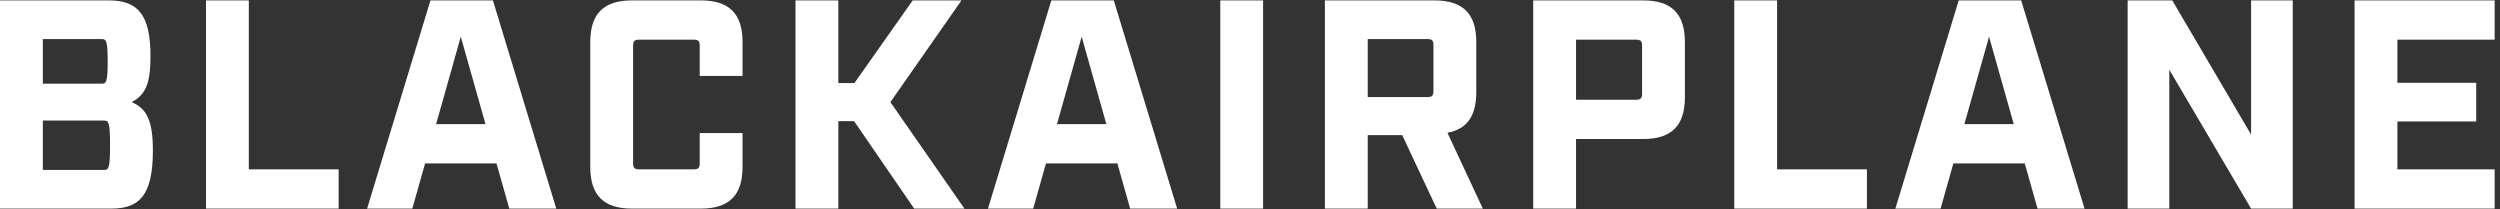
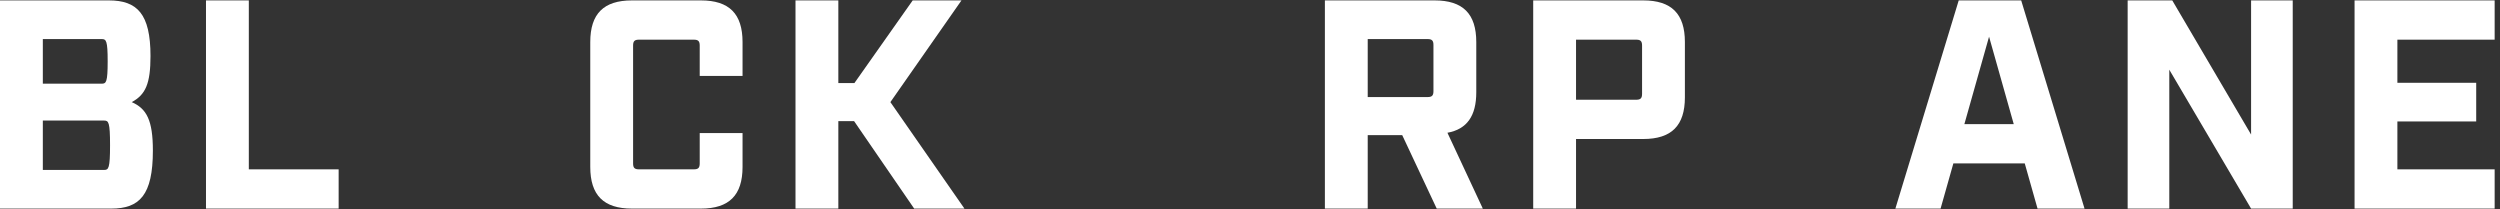
<svg xmlns="http://www.w3.org/2000/svg" width="311" height="26" viewBox="0 0 311 26" fill="none">
  <rect x="0" y="0" width="311" height="26" fill="#333333" stroke="none" />
  <title>Black Airplane</title>
  <path d="M0 25.95V0.05H13.542C17.057 0.05 18.722 1.715 18.722 6.969C18.722 10.447 18.093 11.779 16.391 12.704C18.241 13.518 19.018 14.961 19.018 18.735C19.018 24.285 17.353 25.95 13.838 25.95H0ZM5.328 10.41H12.654C13.209 10.41 13.394 10.225 13.394 7.635C13.394 5.045 13.209 4.86 12.654 4.86H5.328V10.41ZM5.328 21.14H12.95C13.505 21.14 13.69 20.955 13.69 18.069C13.69 15.183 13.505 14.998 12.95 14.998H5.328V21.14Z" fill="white" />
  <path d="M25.625 25.95V0.05H30.953V21.066H42.127V25.95H25.625Z" fill="white" />
-   <path d="M63.354 25.95L61.763 20.326H52.883L51.292 25.95H45.668L53.549 0.05H61.319L69.2 25.95H63.354ZM54.252 15.442H60.394L57.323 4.564L54.252 15.442Z" fill="white" />
  <path d="M78.609 25.95C75.094 25.95 73.429 24.285 73.429 20.77V5.23C73.429 1.715 75.094 0.05 78.609 0.05H87.193C90.708 0.05 92.373 1.715 92.373 5.23V9.448H87.045V5.674C87.045 5.119 86.86 4.934 86.305 4.934H79.497C78.942 4.934 78.757 5.119 78.757 5.674V20.326C78.757 20.881 78.942 21.066 79.497 21.066H86.305C86.86 21.066 87.045 20.881 87.045 20.326V16.552H92.373V20.77C92.373 24.285 90.708 25.95 87.193 25.95H78.609Z" fill="white" />
  <path d="M98.96 25.95V0.05H104.289V10.336H106.287L113.539 0.05H119.607L110.764 12.704L119.977 25.95H113.724L106.25 15.072H104.289V25.95H98.96Z" fill="white" />
-   <path d="M140.591 25.95L139 20.326H130.12L128.529 25.95H122.905L130.786 0.05H138.556L146.437 25.95H140.591ZM131.489 15.442H137.631L134.56 4.564L131.489 15.442Z" fill="white" />
-   <path d="M151.801 25.95V0.05H157.129V25.95H151.801Z" fill="white" />
  <path d="M180.06 16.515L184.463 25.95H178.728L174.436 16.811H170.144V25.95H164.816V0.05H178.469C181.984 0.05 183.649 1.715 183.649 5.23V11.483C183.649 14.406 182.502 16.071 180.06 16.515ZM170.144 12.075H177.581C178.136 12.075 178.321 11.89 178.321 11.335V5.6C178.321 5.045 178.136 4.86 177.581 4.86H170.144V12.075Z" fill="white" />
  <path d="M190.731 25.95V0.05H204.421C207.936 0.05 209.601 1.715 209.601 5.23V12.112C209.601 15.627 207.936 17.292 204.421 17.292H196.059V25.95H190.731ZM196.059 12.408H203.533C204.088 12.408 204.273 12.223 204.273 11.668V5.674C204.273 5.119 204.088 4.934 203.533 4.934H196.059V12.408Z" fill="white" />
-   <path d="M215.742 25.95V0.05H221.07V21.066H232.244V25.95H215.742Z" fill="white" />
  <path d="M253.47 25.95L251.879 20.326H242.999L241.408 25.95H235.784L243.665 0.05H251.435L259.316 25.95H253.47ZM244.368 15.442H250.51L247.439 4.564L244.368 15.442Z" fill="white" />
  <path d="M264.68 25.95V0.05H270.23L280.035 16.737V0.05H285.215V25.95H280.035L269.86 8.671V25.95H264.68Z" fill="white" />
  <path d="M292.907 25.95V0.05H310.334V4.934H298.235V10.299H308.04V15.109H298.235V21.066H310.334V25.95H292.907Z" fill="white" />
</svg>